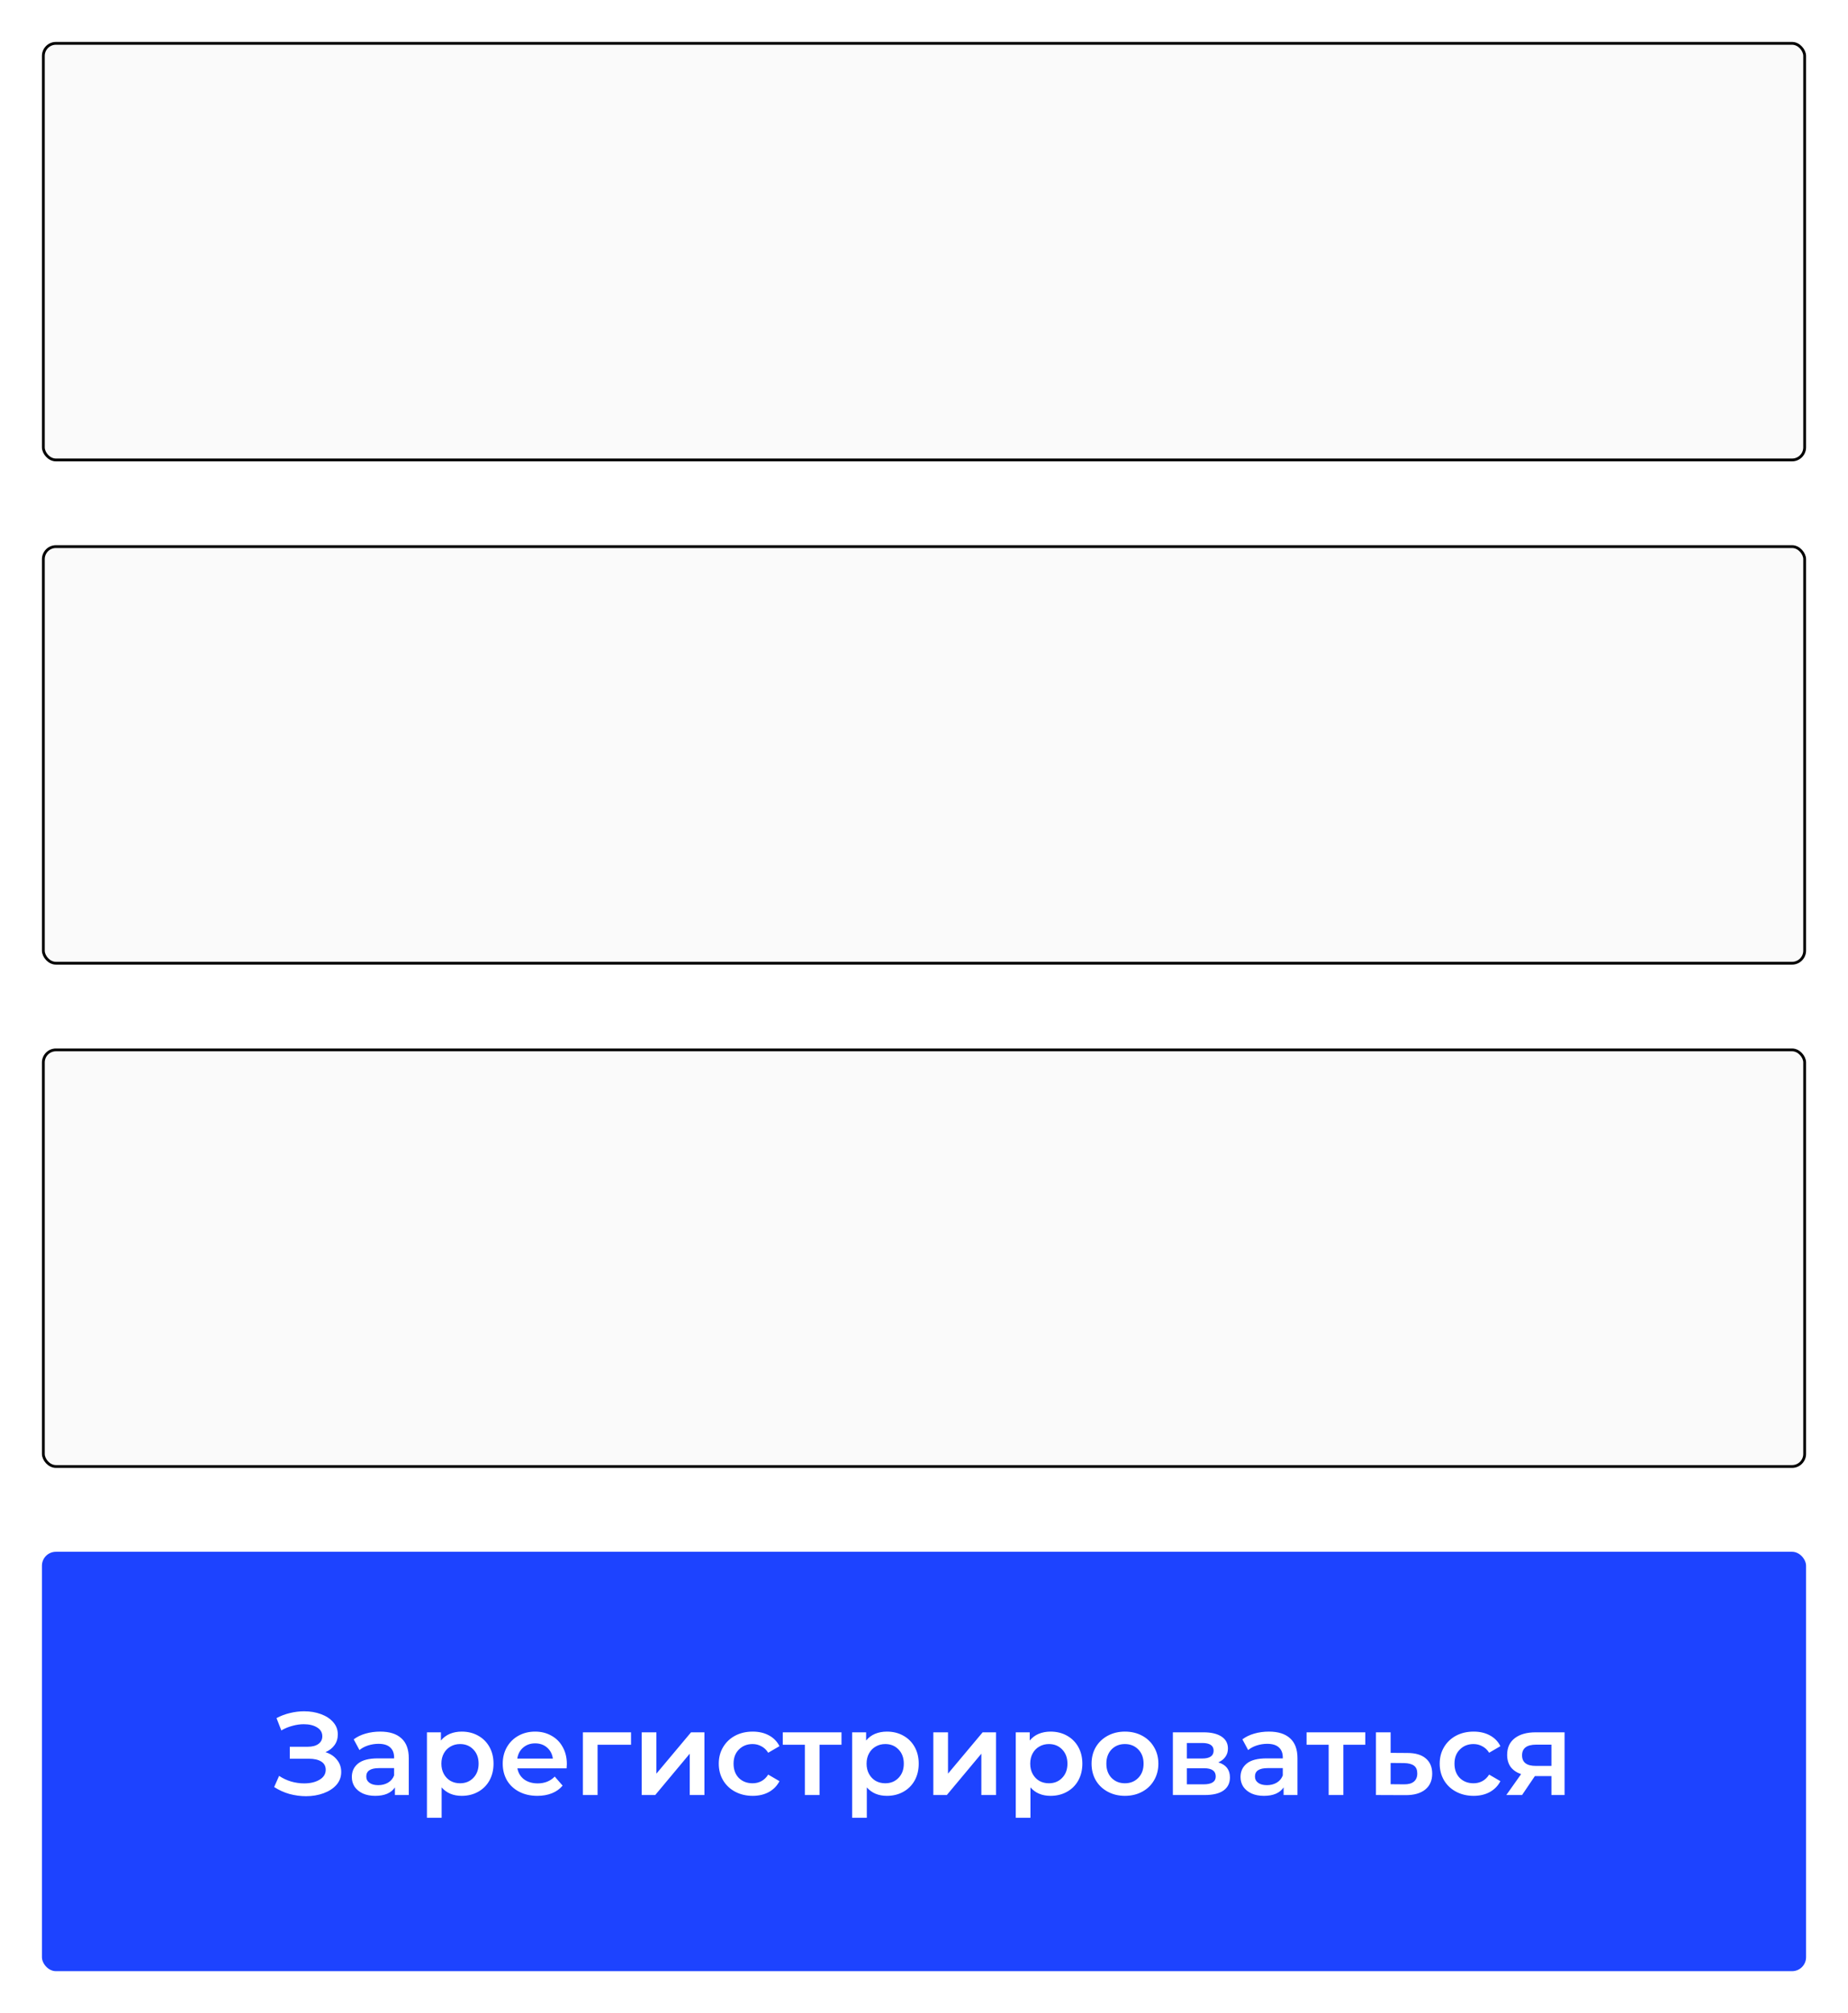
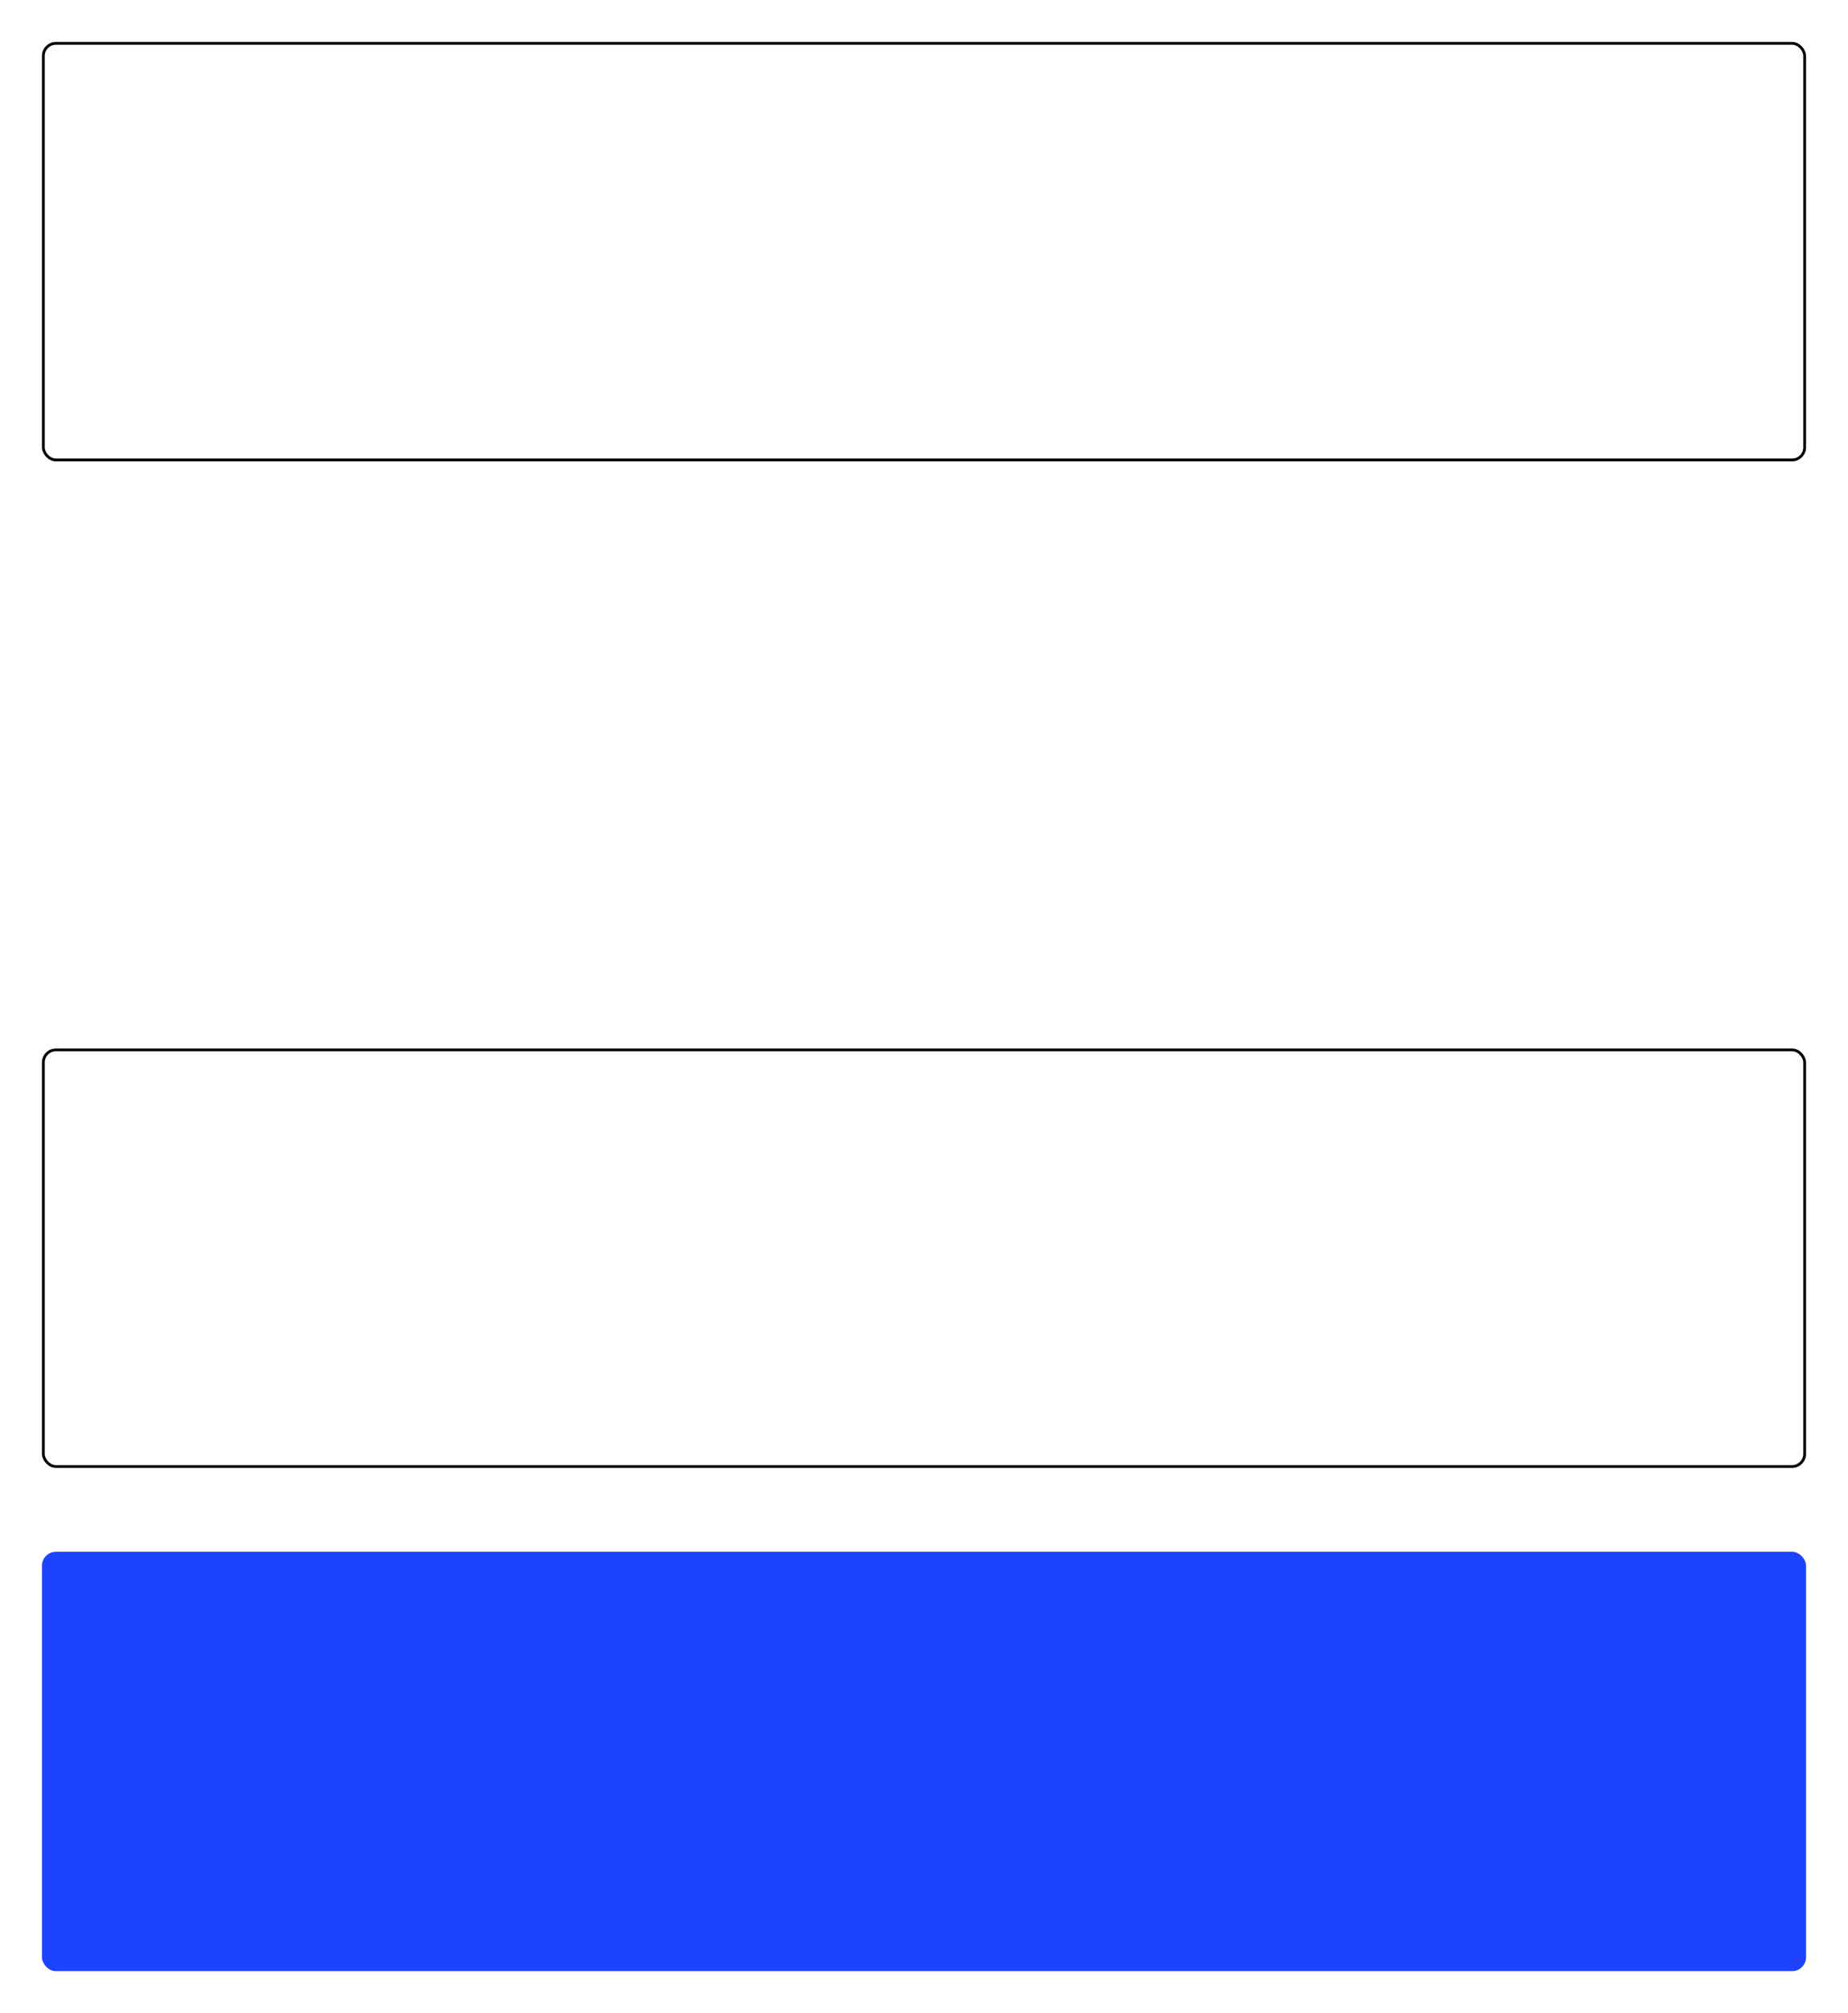
<svg xmlns="http://www.w3.org/2000/svg" width="661" height="720" viewBox="0 0 661 720" fill="none">
  <g filter="url(#filter0_d)">
-     <rect x="15" y="371" width="631" height="150" rx="5" fill="#FAFAFA" />
    <rect x="15.5" y="371.5" width="630" height="149" rx="4.5" stroke="black" />
  </g>
  <g filter="url(#filter1_d)">
    <rect x="15" y="551" width="631" height="150" rx="5" fill="#1D43FF" />
  </g>
  <g filter="url(#filter2_d)">
-     <rect x="15" y="191" width="631" height="150" rx="5" fill="#FAFAFA" />
-     <rect x="15.5" y="191.5" width="630" height="149" rx="4.5" stroke="black" />
-   </g>
+     </g>
  <g filter="url(#filter3_d)">
-     <rect x="15" y="11" width="631" height="150" rx="5" fill="#FAFAFA" />
    <rect x="15.5" y="11.5" width="630" height="149" rx="4.5" stroke="black" />
  </g>
-   <path d="M116.419 626.67C118.183 627.23 119.555 628.14 120.535 629.4C121.543 630.632 122.047 632.088 122.047 633.768C122.047 635.532 121.473 637.072 120.325 638.388C119.177 639.676 117.637 640.67 115.705 641.37C113.801 642.07 111.715 642.42 109.447 642.42C107.487 642.42 105.513 642.154 103.525 641.622C101.565 641.062 99.745 640.236 98.065 639.144L99.829 635.154C101.117 636.022 102.545 636.694 104.113 637.17C105.681 637.618 107.235 637.842 108.775 637.842C110.987 637.842 112.821 637.408 114.277 636.54C115.761 635.672 116.503 634.482 116.503 632.97C116.503 631.682 115.971 630.702 114.907 630.03C113.843 629.358 112.373 629.022 110.497 629.022H103.651V624.738H110.077C111.701 624.738 112.975 624.402 113.899 623.73C114.823 623.058 115.285 622.148 115.285 621C115.285 619.628 114.655 618.564 113.395 617.808C112.163 617.052 110.581 616.674 108.649 616.674C107.333 616.674 105.975 616.87 104.575 617.262C103.175 617.626 101.859 618.172 100.627 618.9L98.905 614.49C100.417 613.678 102.013 613.076 103.693 612.684C105.401 612.264 107.095 612.054 108.775 612.054C110.959 612.054 112.961 612.39 114.781 613.062C116.629 613.734 118.099 614.7 119.191 615.96C120.283 617.192 120.829 618.648 120.829 620.328C120.829 621.784 120.437 623.058 119.653 624.15C118.869 625.242 117.791 626.082 116.419 626.67ZM136.008 619.32C139.312 619.32 141.832 620.118 143.568 621.714C145.332 623.282 146.214 625.662 146.214 628.854V642H141.258V639.27C140.614 640.25 139.69 641.006 138.486 641.538C137.31 642.042 135.882 642.294 134.202 642.294C132.522 642.294 131.052 642.014 129.792 641.454C128.532 640.866 127.552 640.068 126.852 639.06C126.18 638.024 125.844 636.862 125.844 635.574C125.844 633.558 126.586 631.948 128.07 630.744C129.582 629.512 131.948 628.896 135.168 628.896H140.964V628.56C140.964 626.992 140.488 625.788 139.536 624.948C138.612 624.108 137.226 623.688 135.378 623.688C134.118 623.688 132.872 623.884 131.64 624.276C130.436 624.668 129.414 625.214 128.574 625.914L126.516 622.092C127.692 621.196 129.106 620.51 130.758 620.034C132.41 619.558 134.16 619.32 136.008 619.32ZM135.294 638.472C136.61 638.472 137.772 638.178 138.78 637.59C139.816 636.974 140.544 636.106 140.964 634.986V632.382H135.546C132.522 632.382 131.01 633.376 131.01 635.364C131.01 636.316 131.388 637.072 132.144 637.632C132.9 638.192 133.95 638.472 135.294 638.472ZM165.143 619.32C167.327 619.32 169.273 619.796 170.981 620.748C172.717 621.7 174.075 623.044 175.055 624.78C176.035 626.516 176.525 628.518 176.525 630.786C176.525 633.054 176.035 635.07 175.055 636.834C174.075 638.57 172.717 639.914 170.981 640.866C169.273 641.818 167.327 642.294 165.143 642.294C162.119 642.294 159.725 641.286 157.961 639.27V650.148H152.711V619.572H157.709V622.512C158.577 621.448 159.641 620.65 160.901 620.118C162.189 619.586 163.603 619.32 165.143 619.32ZM164.555 637.8C166.487 637.8 168.069 637.156 169.301 635.868C170.561 634.58 171.191 632.886 171.191 630.786C171.191 628.686 170.561 626.992 169.301 625.704C168.069 624.416 166.487 623.772 164.555 623.772C163.295 623.772 162.161 624.066 161.153 624.654C160.145 625.214 159.347 626.026 158.759 627.09C158.171 628.154 157.877 629.386 157.877 630.786C157.877 632.186 158.171 633.418 158.759 634.482C159.347 635.546 160.145 636.372 161.153 636.96C162.161 637.52 163.295 637.8 164.555 637.8ZM202.75 630.912C202.75 631.276 202.722 631.794 202.666 632.466H185.068C185.376 634.118 186.174 635.434 187.462 636.414C188.778 637.366 190.402 637.842 192.334 637.842C194.798 637.842 196.828 637.03 198.424 635.406L201.238 638.64C200.23 639.844 198.956 640.754 197.416 641.37C195.876 641.986 194.14 642.294 192.208 642.294C189.744 642.294 187.574 641.804 185.698 640.824C183.822 639.844 182.366 638.486 181.33 636.75C180.322 634.986 179.818 632.998 179.818 630.786C179.818 628.602 180.308 626.642 181.288 624.906C182.296 623.142 183.682 621.77 185.446 620.79C187.21 619.81 189.198 619.32 191.41 619.32C193.594 619.32 195.54 619.81 197.248 620.79C198.984 621.742 200.328 623.1 201.28 624.864C202.26 626.6 202.75 628.616 202.75 630.912ZM191.41 623.52C189.73 623.52 188.302 624.024 187.126 625.032C185.978 626.012 185.278 627.328 185.026 628.98H197.752C197.528 627.356 196.842 626.04 195.694 625.032C194.546 624.024 193.118 623.52 191.41 623.52ZM225.712 624.024H213.742V642H208.492V619.572H225.712V624.024ZM229.533 619.572H234.783V634.356L247.173 619.572H251.961V642H246.711V627.216L234.363 642H229.533V619.572ZM269.229 642.294C266.905 642.294 264.819 641.804 262.971 640.824C261.123 639.844 259.681 638.486 258.645 636.75C257.609 634.986 257.091 632.998 257.091 630.786C257.091 628.574 257.609 626.6 258.645 624.864C259.681 623.128 261.109 621.77 262.929 620.79C264.777 619.81 266.877 619.32 269.229 619.32C271.441 619.32 273.373 619.768 275.025 620.664C276.705 621.56 277.965 622.848 278.805 624.528L274.773 626.88C274.129 625.844 273.317 625.074 272.337 624.57C271.385 624.038 270.335 623.772 269.187 623.772C267.227 623.772 265.603 624.416 264.315 625.704C263.027 626.964 262.383 628.658 262.383 630.786C262.383 632.914 263.013 634.622 264.273 635.91C265.561 637.17 267.199 637.8 269.187 637.8C270.335 637.8 271.385 637.548 272.337 637.044C273.317 636.512 274.129 635.728 274.773 634.692L278.805 637.044C277.937 638.724 276.663 640.026 274.983 640.95C273.331 641.846 271.413 642.294 269.229 642.294ZM300.988 624.024H293.134V642H287.884V624.024H279.988V619.572H300.988V624.024ZM317.229 619.32C319.413 619.32 321.359 619.796 323.067 620.748C324.803 621.7 326.161 623.044 327.141 624.78C328.121 626.516 328.611 628.518 328.611 630.786C328.611 633.054 328.121 635.07 327.141 636.834C326.161 638.57 324.803 639.914 323.067 640.866C321.359 641.818 319.413 642.294 317.229 642.294C314.205 642.294 311.811 641.286 310.047 639.27V650.148H304.797V619.572H309.795V622.512C310.663 621.448 311.727 620.65 312.987 620.118C314.275 619.586 315.689 619.32 317.229 619.32ZM316.641 637.8C318.573 637.8 320.155 637.156 321.387 635.868C322.647 634.58 323.277 632.886 323.277 630.786C323.277 628.686 322.647 626.992 321.387 625.704C320.155 624.416 318.573 623.772 316.641 623.772C315.381 623.772 314.247 624.066 313.239 624.654C312.231 625.214 311.433 626.026 310.845 627.09C310.257 628.154 309.963 629.386 309.963 630.786C309.963 632.186 310.257 633.418 310.845 634.482C311.433 635.546 312.231 636.372 313.239 636.96C314.247 637.52 315.381 637.8 316.641 637.8ZM333.836 619.572H339.086V634.356L351.476 619.572H356.264V642H351.014V627.216L338.666 642H333.836V619.572ZM375.758 619.32C377.942 619.32 379.888 619.796 381.596 620.748C383.332 621.7 384.69 623.044 385.67 624.78C386.65 626.516 387.14 628.518 387.14 630.786C387.14 633.054 386.65 635.07 385.67 636.834C384.69 638.57 383.332 639.914 381.596 640.866C379.888 641.818 377.942 642.294 375.758 642.294C372.734 642.294 370.34 641.286 368.576 639.27V650.148H363.326V619.572H368.324V622.512C369.192 621.448 370.256 620.65 371.516 620.118C372.804 619.586 374.218 619.32 375.758 619.32ZM375.17 637.8C377.102 637.8 378.684 637.156 379.916 635.868C381.176 634.58 381.806 632.886 381.806 630.786C381.806 628.686 381.176 626.992 379.916 625.704C378.684 624.416 377.102 623.772 375.17 623.772C373.91 623.772 372.776 624.066 371.768 624.654C370.76 625.214 369.962 626.026 369.374 627.09C368.786 628.154 368.492 629.386 368.492 630.786C368.492 632.186 368.786 633.418 369.374 634.482C369.962 635.546 370.76 636.372 371.768 636.96C372.776 637.52 373.91 637.8 375.17 637.8ZM402.361 642.294C400.093 642.294 398.049 641.804 396.229 640.824C394.409 639.844 392.981 638.486 391.945 636.75C390.937 634.986 390.433 632.998 390.433 630.786C390.433 628.574 390.937 626.6 391.945 624.864C392.981 623.128 394.409 621.77 396.229 620.79C398.049 619.81 400.093 619.32 402.361 619.32C404.657 619.32 406.715 619.81 408.535 620.79C410.355 621.77 411.769 623.128 412.777 624.864C413.813 626.6 414.331 628.574 414.331 630.786C414.331 632.998 413.813 634.986 412.777 636.75C411.769 638.486 410.355 639.844 408.535 640.824C406.715 641.804 404.657 642.294 402.361 642.294ZM402.361 637.8C404.293 637.8 405.889 637.156 407.149 635.868C408.409 634.58 409.039 632.886 409.039 630.786C409.039 628.686 408.409 626.992 407.149 625.704C405.889 624.416 404.293 623.772 402.361 623.772C400.429 623.772 398.833 624.416 397.573 625.704C396.341 626.992 395.725 628.686 395.725 630.786C395.725 632.886 396.341 634.58 397.573 635.868C398.833 637.156 400.429 637.8 402.361 637.8ZM435.771 630.324C438.543 631.164 439.929 632.956 439.929 635.7C439.929 637.716 439.173 639.27 437.661 640.362C436.149 641.454 433.909 642 430.941 642H419.517V619.572H430.479C433.223 619.572 435.365 620.076 436.905 621.084C438.445 622.092 439.215 623.52 439.215 625.368C439.215 626.516 438.907 627.51 438.291 628.35C437.703 629.19 436.863 629.848 435.771 630.324ZM424.515 628.938H430.017C432.733 628.938 434.091 628 434.091 626.124C434.091 624.304 432.733 623.394 430.017 623.394H424.515V628.938ZM430.521 638.178C433.405 638.178 434.847 637.24 434.847 635.364C434.847 634.384 434.511 633.656 433.839 633.18C433.167 632.676 432.117 632.424 430.689 632.424H424.515V638.178H430.521ZM453.879 619.32C457.183 619.32 459.703 620.118 461.439 621.714C463.203 623.282 464.085 625.662 464.085 628.854V642H459.129V639.27C458.485 640.25 457.561 641.006 456.357 641.538C455.181 642.042 453.753 642.294 452.073 642.294C450.393 642.294 448.923 642.014 447.663 641.454C446.403 640.866 445.423 640.068 444.723 639.06C444.051 638.024 443.715 636.862 443.715 635.574C443.715 633.558 444.457 631.948 445.941 630.744C447.453 629.512 449.819 628.896 453.039 628.896H458.835V628.56C458.835 626.992 458.359 625.788 457.407 624.948C456.483 624.108 455.097 623.688 453.249 623.688C451.989 623.688 450.743 623.884 449.511 624.276C448.307 624.668 447.285 625.214 446.445 625.914L444.387 622.092C445.563 621.196 446.977 620.51 448.629 620.034C450.281 619.558 452.031 619.32 453.879 619.32ZM453.165 638.472C454.481 638.472 455.643 638.178 456.651 637.59C457.687 636.974 458.415 636.106 458.835 634.986V632.382H453.417C450.393 632.382 448.881 633.376 448.881 635.364C448.881 636.316 449.259 637.072 450.015 637.632C450.771 638.192 451.821 638.472 453.165 638.472ZM488.348 624.024H480.494V642H475.244V624.024H467.348V619.572H488.348V624.024ZM503.412 626.964C506.268 626.964 508.452 627.608 509.964 628.896C511.504 630.184 512.274 632.004 512.274 634.356C512.274 636.82 511.434 638.724 509.754 640.068C508.074 641.412 505.708 642.07 502.656 642.042L492.156 642V619.572H497.406V626.922L503.412 626.964ZM502.194 638.178C503.734 638.206 504.91 637.884 505.722 637.212C506.534 636.54 506.94 635.56 506.94 634.272C506.94 633.012 506.548 632.088 505.764 631.5C504.98 630.912 503.79 630.604 502.194 630.576L497.406 630.534V638.136L502.194 638.178ZM527.094 642.294C524.77 642.294 522.684 641.804 520.836 640.824C518.988 639.844 517.546 638.486 516.51 636.75C515.474 634.986 514.956 632.998 514.956 630.786C514.956 628.574 515.474 626.6 516.51 624.864C517.546 623.128 518.974 621.77 520.794 620.79C522.642 619.81 524.742 619.32 527.094 619.32C529.306 619.32 531.238 619.768 532.89 620.664C534.57 621.56 535.83 622.848 536.67 624.528L532.638 626.88C531.994 625.844 531.182 625.074 530.202 624.57C529.25 624.038 528.2 623.772 527.052 623.772C525.092 623.772 523.468 624.416 522.18 625.704C520.892 626.964 520.248 628.658 520.248 630.786C520.248 632.914 520.878 634.622 522.138 635.91C523.426 637.17 525.064 637.8 527.052 637.8C528.2 637.8 529.25 637.548 530.202 637.044C531.182 636.512 531.994 635.728 532.638 634.692L536.67 637.044C535.802 638.724 534.528 640.026 532.848 640.95C531.196 641.846 529.278 642.294 527.094 642.294ZM559.619 619.572V642H554.915V635.238H548.993L544.415 642H538.787L544.079 634.524C542.455 633.964 541.209 633.11 540.341 631.962C539.501 630.786 539.081 629.344 539.081 627.636C539.081 625.06 539.991 623.072 541.811 621.672C543.631 620.272 546.137 619.572 549.329 619.572H559.619ZM549.497 623.982C546.109 623.982 544.415 625.256 544.415 627.804C544.415 630.324 546.053 631.584 549.329 631.584H554.915V623.982H549.497Z" fill="white" />
  <defs>
    <filter id="filter0_d" x="0" y="360" width="661" height="180" filterUnits="userSpaceOnUse" color-interpolation-filters="sRGB">
      <feFlood flood-opacity="0" result="BackgroundImageFix" />
      <feColorMatrix in="SourceAlpha" type="matrix" values="0 0 0 0 0 0 0 0 0 0 0 0 0 0 0 0 0 0 127 0" />
      <feOffset dy="4" />
      <feGaussianBlur stdDeviation="7.5" />
      <feColorMatrix type="matrix" values="0 0 0 0 0 0 0 0 0 0 0 0 0 0 0 0 0 0 0.07 0" />
      <feBlend mode="normal" in2="BackgroundImageFix" result="effect1_dropShadow" />
      <feBlend mode="normal" in="SourceGraphic" in2="effect1_dropShadow" result="shape" />
    </filter>
    <filter id="filter1_d" x="0" y="540" width="661" height="180" filterUnits="userSpaceOnUse" color-interpolation-filters="sRGB">
      <feFlood flood-opacity="0" result="BackgroundImageFix" />
      <feColorMatrix in="SourceAlpha" type="matrix" values="0 0 0 0 0 0 0 0 0 0 0 0 0 0 0 0 0 0 127 0" />
      <feOffset dy="4" />
      <feGaussianBlur stdDeviation="7.5" />
      <feColorMatrix type="matrix" values="0 0 0 0 0 0 0 0 0 0 0 0 0 0 0 0 0 0 0.07 0" />
      <feBlend mode="normal" in2="BackgroundImageFix" result="effect1_dropShadow" />
      <feBlend mode="normal" in="SourceGraphic" in2="effect1_dropShadow" result="shape" />
    </filter>
    <filter id="filter2_d" x="0" y="180" width="661" height="180" filterUnits="userSpaceOnUse" color-interpolation-filters="sRGB">
      <feFlood flood-opacity="0" result="BackgroundImageFix" />
      <feColorMatrix in="SourceAlpha" type="matrix" values="0 0 0 0 0 0 0 0 0 0 0 0 0 0 0 0 0 0 127 0" />
      <feOffset dy="4" />
      <feGaussianBlur stdDeviation="7.5" />
      <feColorMatrix type="matrix" values="0 0 0 0 0 0 0 0 0 0 0 0 0 0 0 0 0 0 0.07 0" />
      <feBlend mode="normal" in2="BackgroundImageFix" result="effect1_dropShadow" />
      <feBlend mode="normal" in="SourceGraphic" in2="effect1_dropShadow" result="shape" />
    </filter>
    <filter id="filter3_d" x="0" y="0" width="661" height="180" filterUnits="userSpaceOnUse" color-interpolation-filters="sRGB">
      <feFlood flood-opacity="0" result="BackgroundImageFix" />
      <feColorMatrix in="SourceAlpha" type="matrix" values="0 0 0 0 0 0 0 0 0 0 0 0 0 0 0 0 0 0 127 0" />
      <feOffset dy="4" />
      <feGaussianBlur stdDeviation="7.5" />
      <feColorMatrix type="matrix" values="0 0 0 0 0 0 0 0 0 0 0 0 0 0 0 0 0 0 0.07 0" />
      <feBlend mode="normal" in2="BackgroundImageFix" result="effect1_dropShadow" />
      <feBlend mode="normal" in="SourceGraphic" in2="effect1_dropShadow" result="shape" />
    </filter>
  </defs>
</svg>